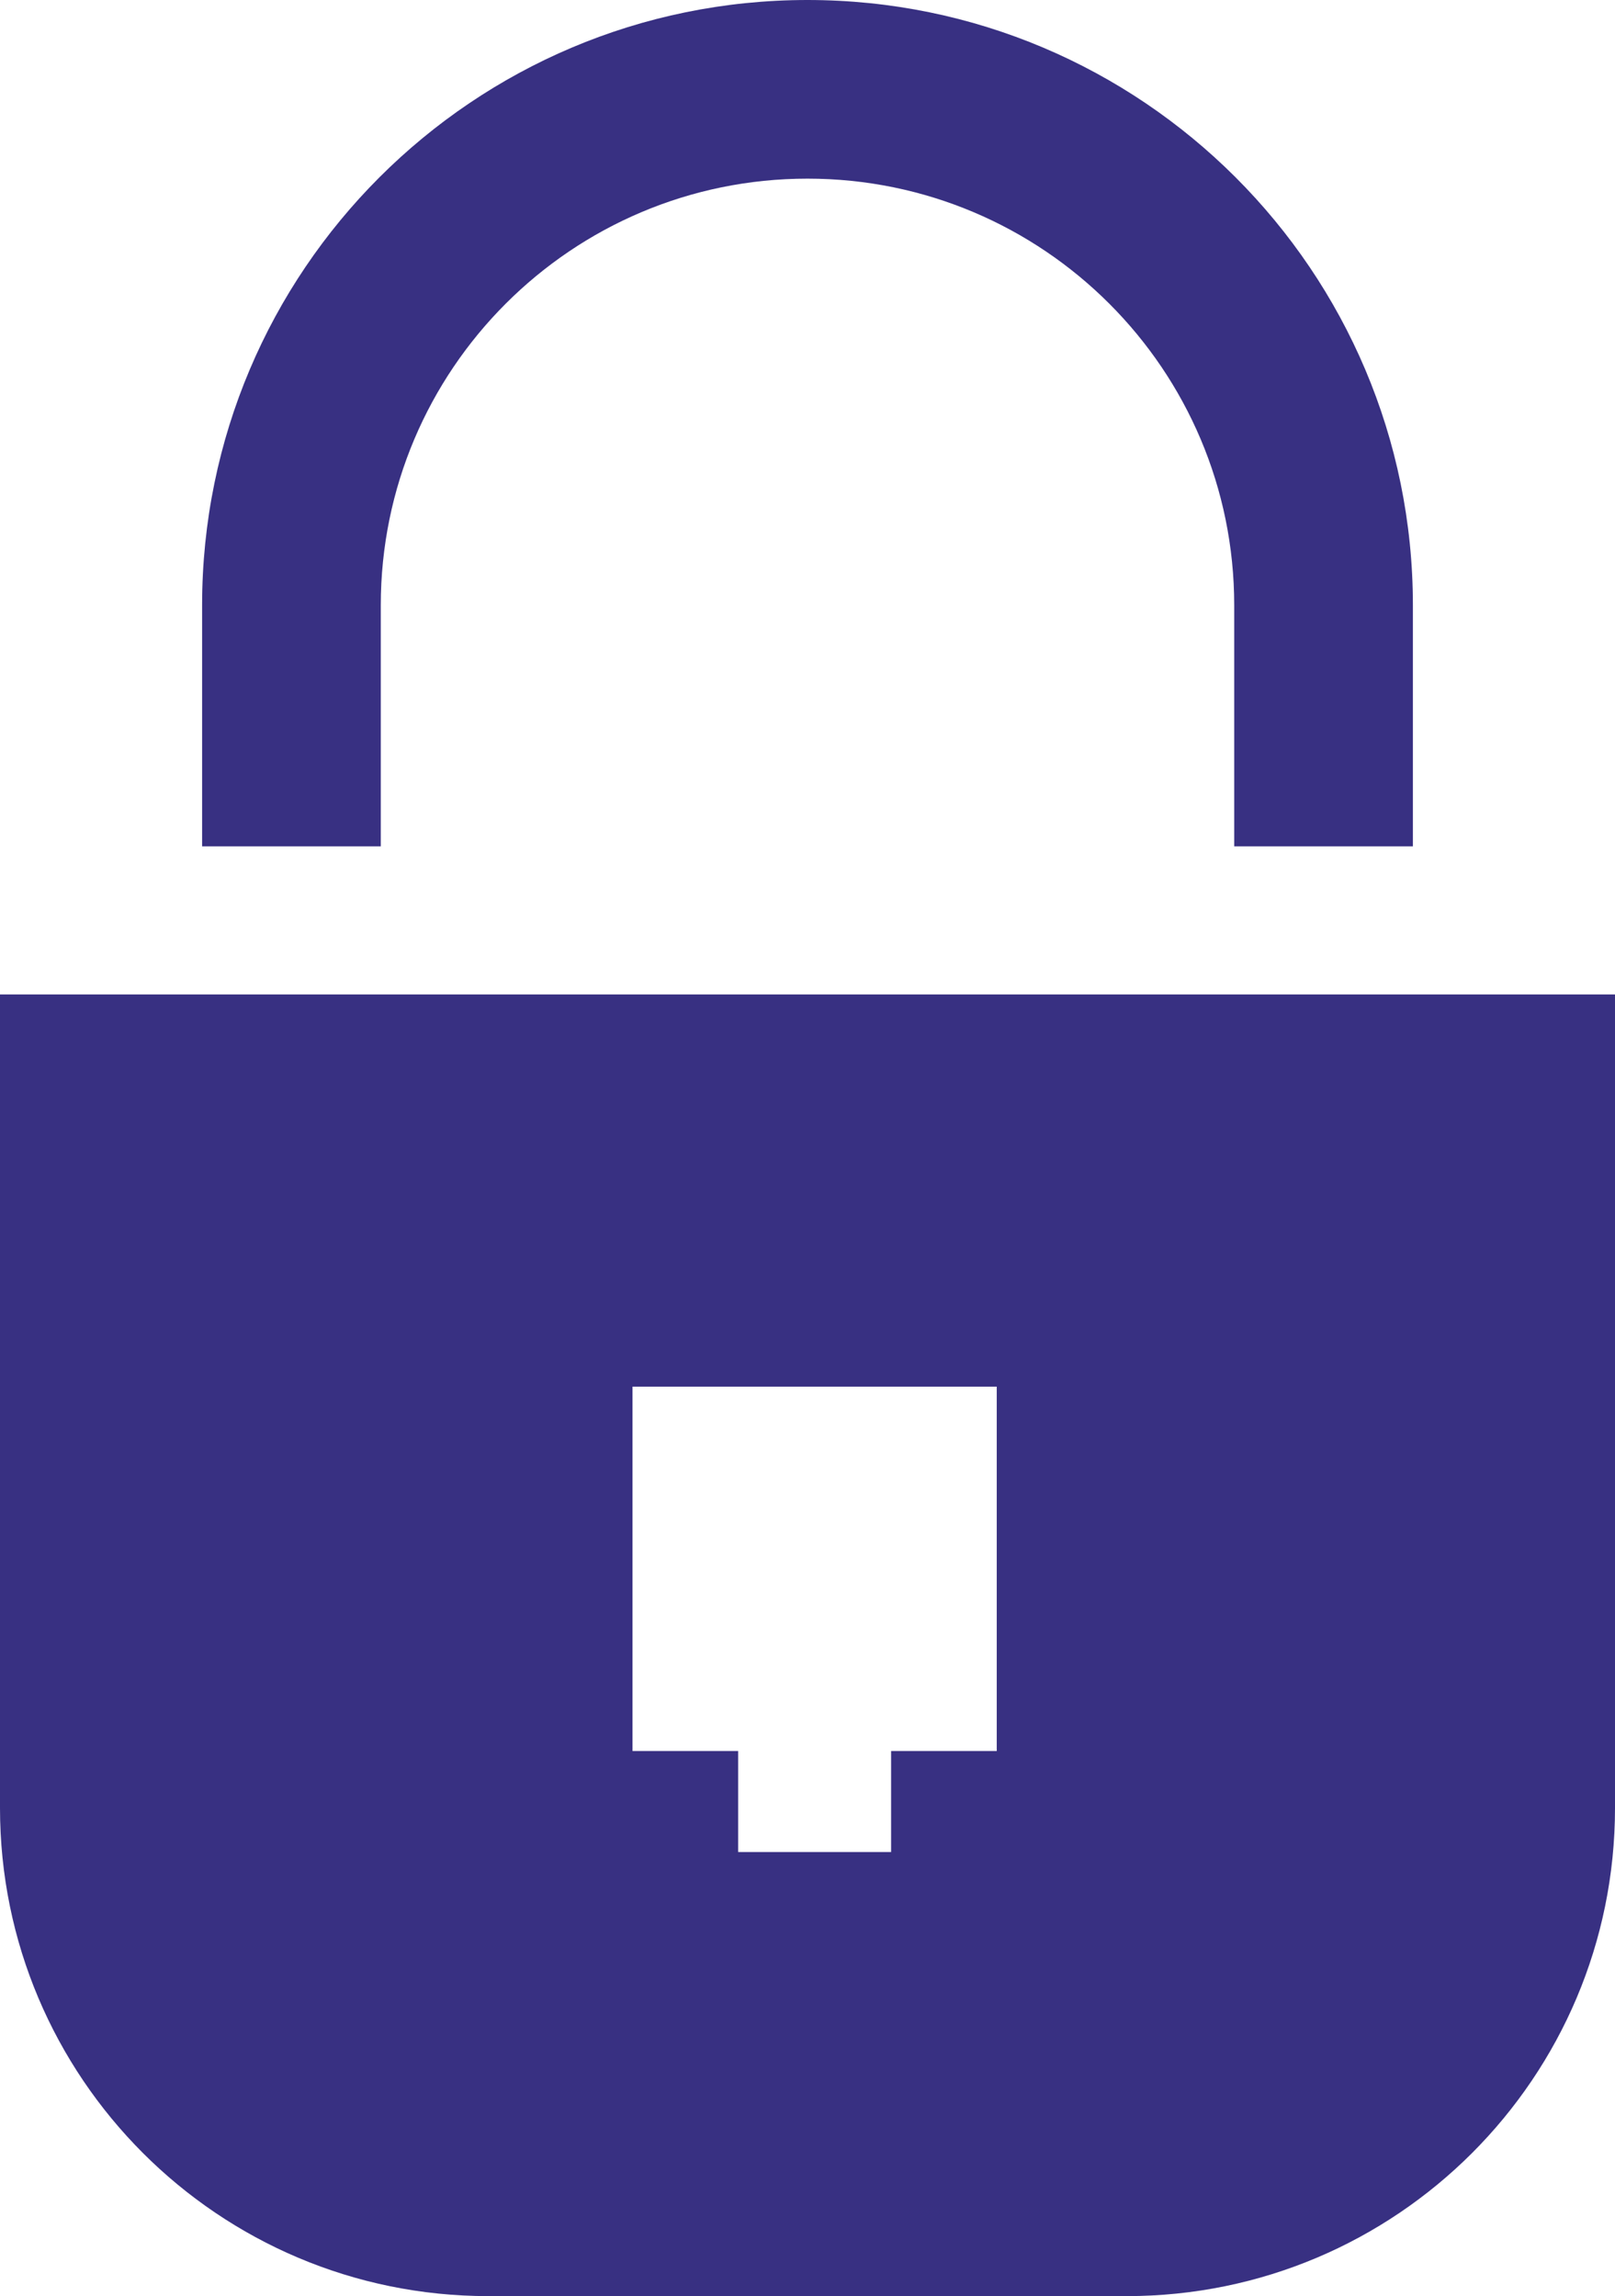
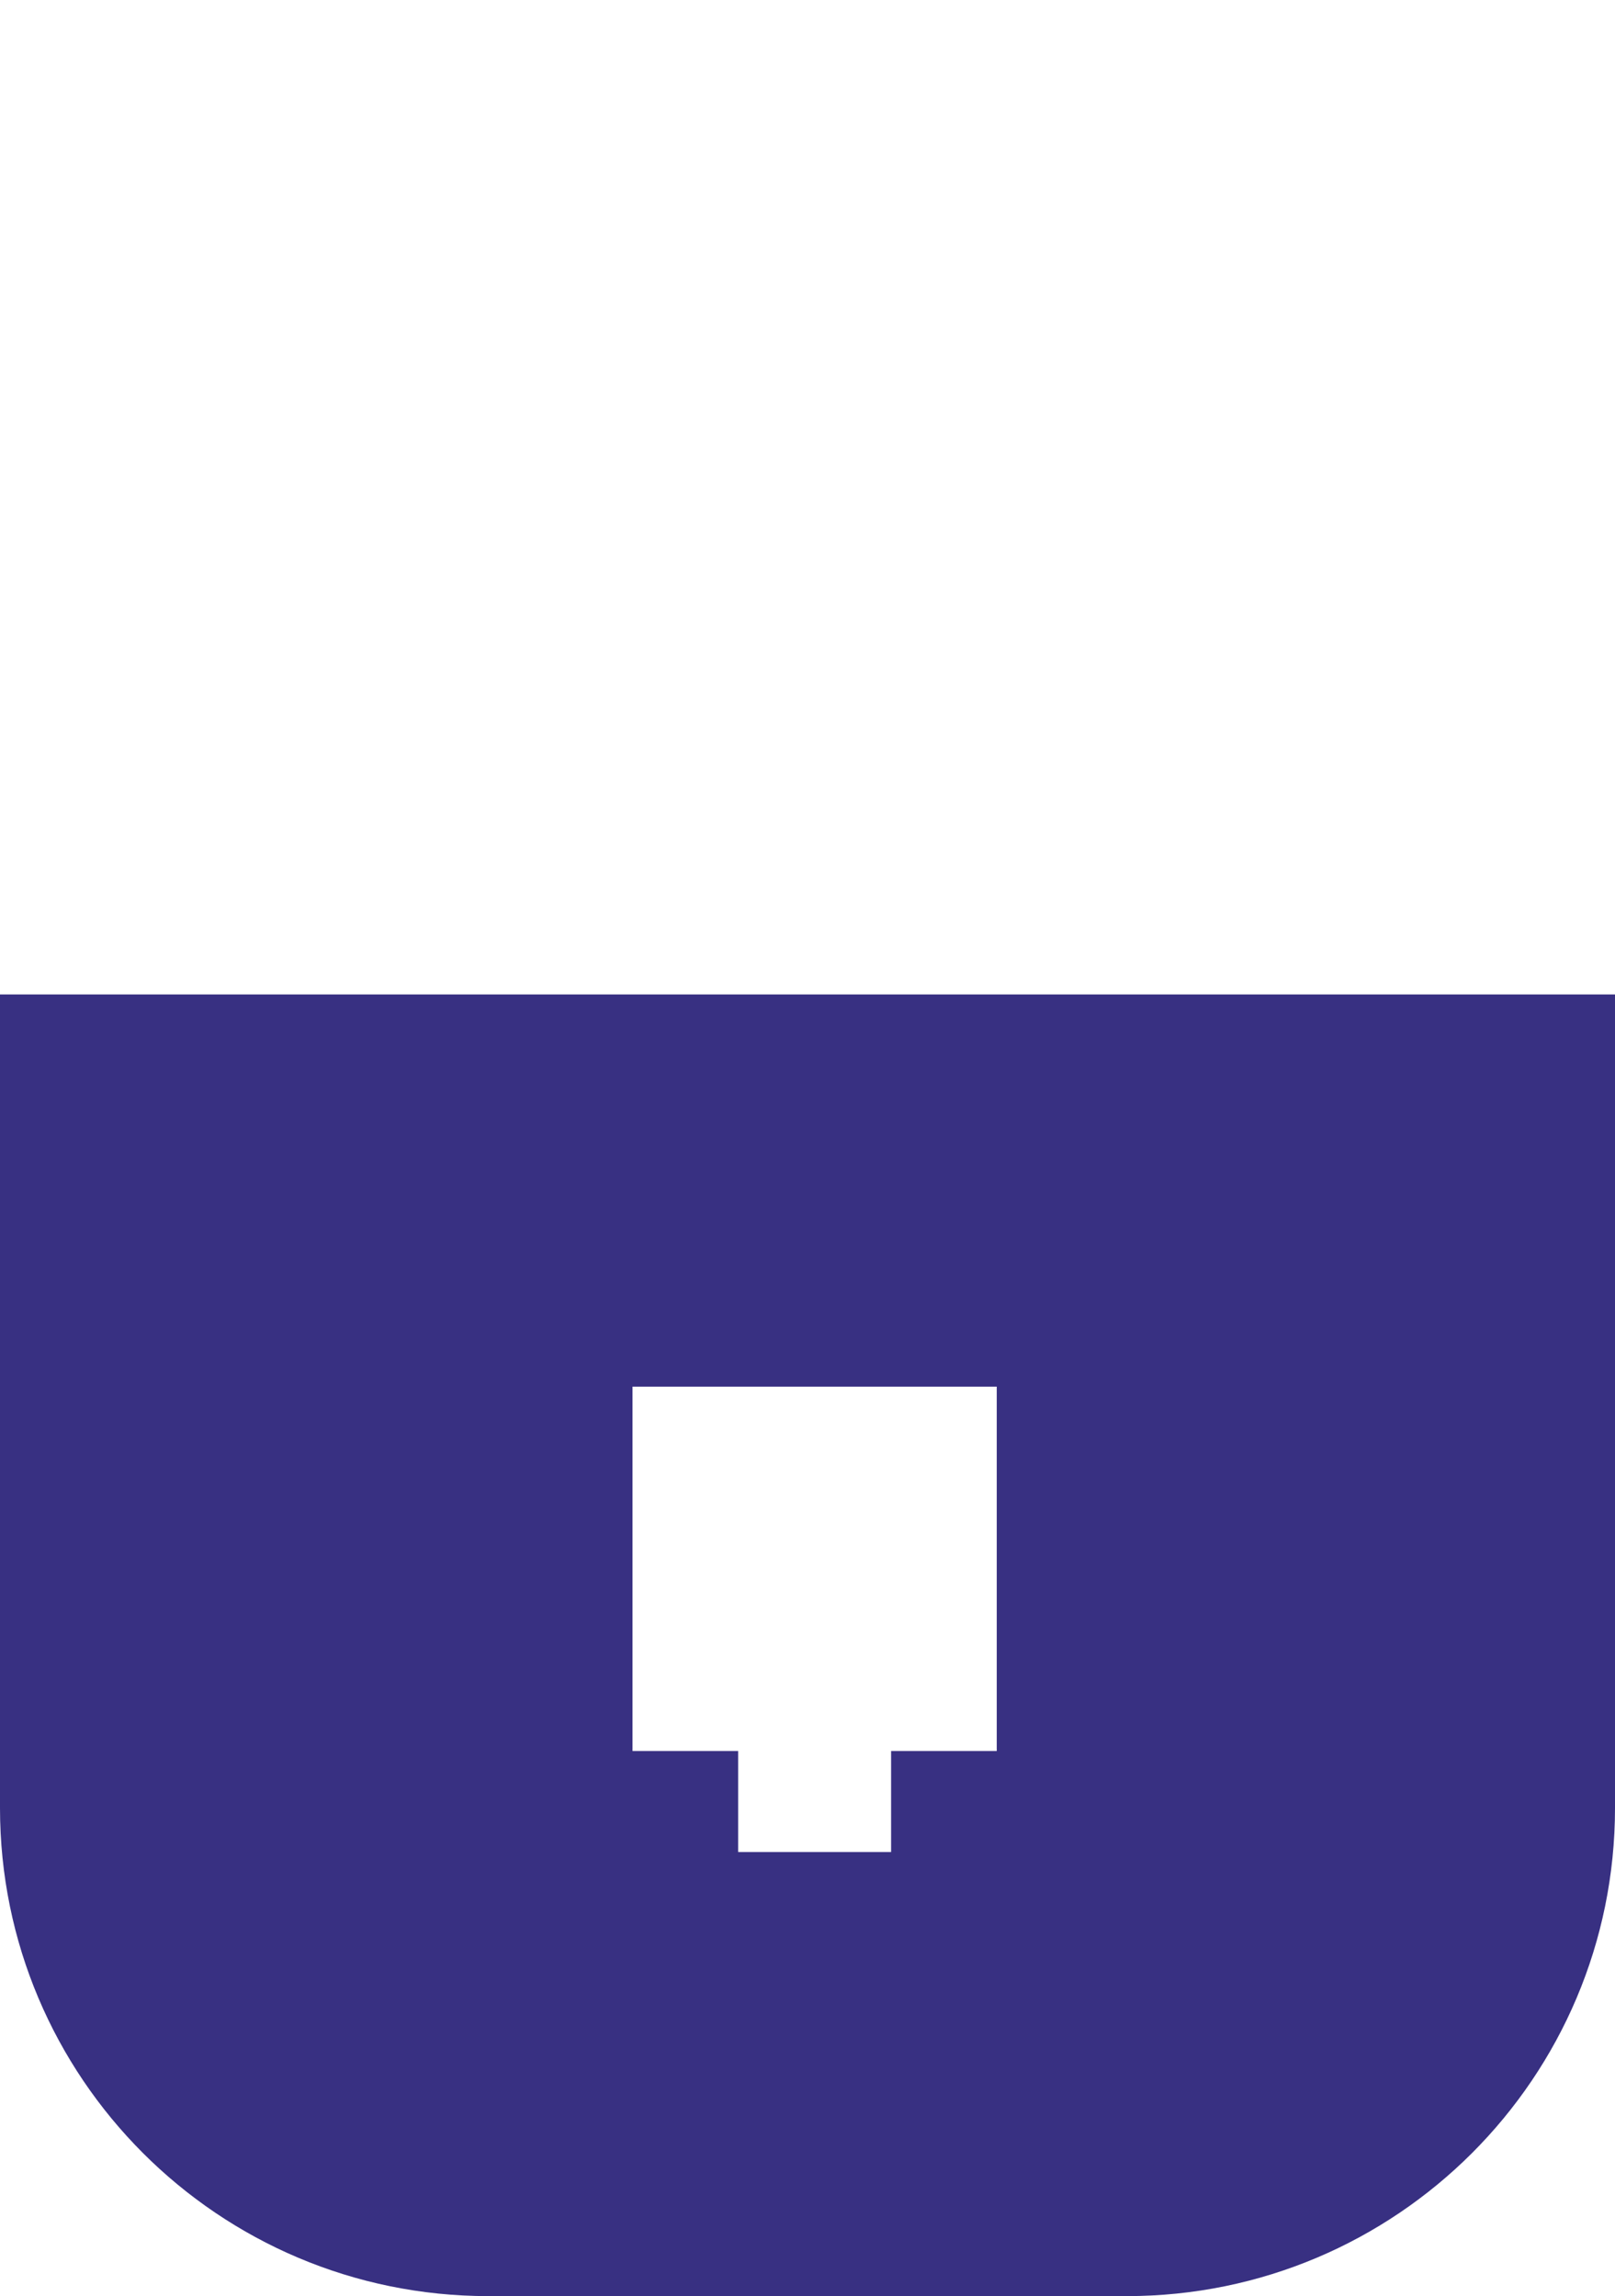
<svg xmlns="http://www.w3.org/2000/svg" id="Vrstva_1" viewBox="0 0 70.32 100">
  <defs>
    <style>.cls-1{fill:#383082;}</style>
  </defs>
-   <path id="Path_2747" class="cls-1" d="M61.52,36.86h-7.78v-10.5c0-10.26-8.32-18.58-18.58-18.58s-18.58,8.32-18.58,18.58v10.5h-7.78v-10.5C8.8,11.8,20.61,0,35.16,0s26.36,11.8,26.36,26.36v10.5Z" />
-   <path class="cls-1" d="M0,43.31v35.43c0,11.74,9.52,21.26,21.26,21.26h27.8c11.74,0,21.26-9.52,21.26-21.26V43.31H0Zm43.4,32.95h-4.6v4.4h-6.66v-4.4h-4.6v-15.87h15.86v15.87Z" />
+   <path class="cls-1" d="M0,43.31v35.43c0,11.74,9.52,21.26,21.26,21.26h27.8c11.74,0,21.26-9.52,21.26-21.26V43.31H0m43.4,32.95h-4.6v4.4h-6.66v-4.4h-4.6v-15.87h15.86v15.87Z" />
</svg>